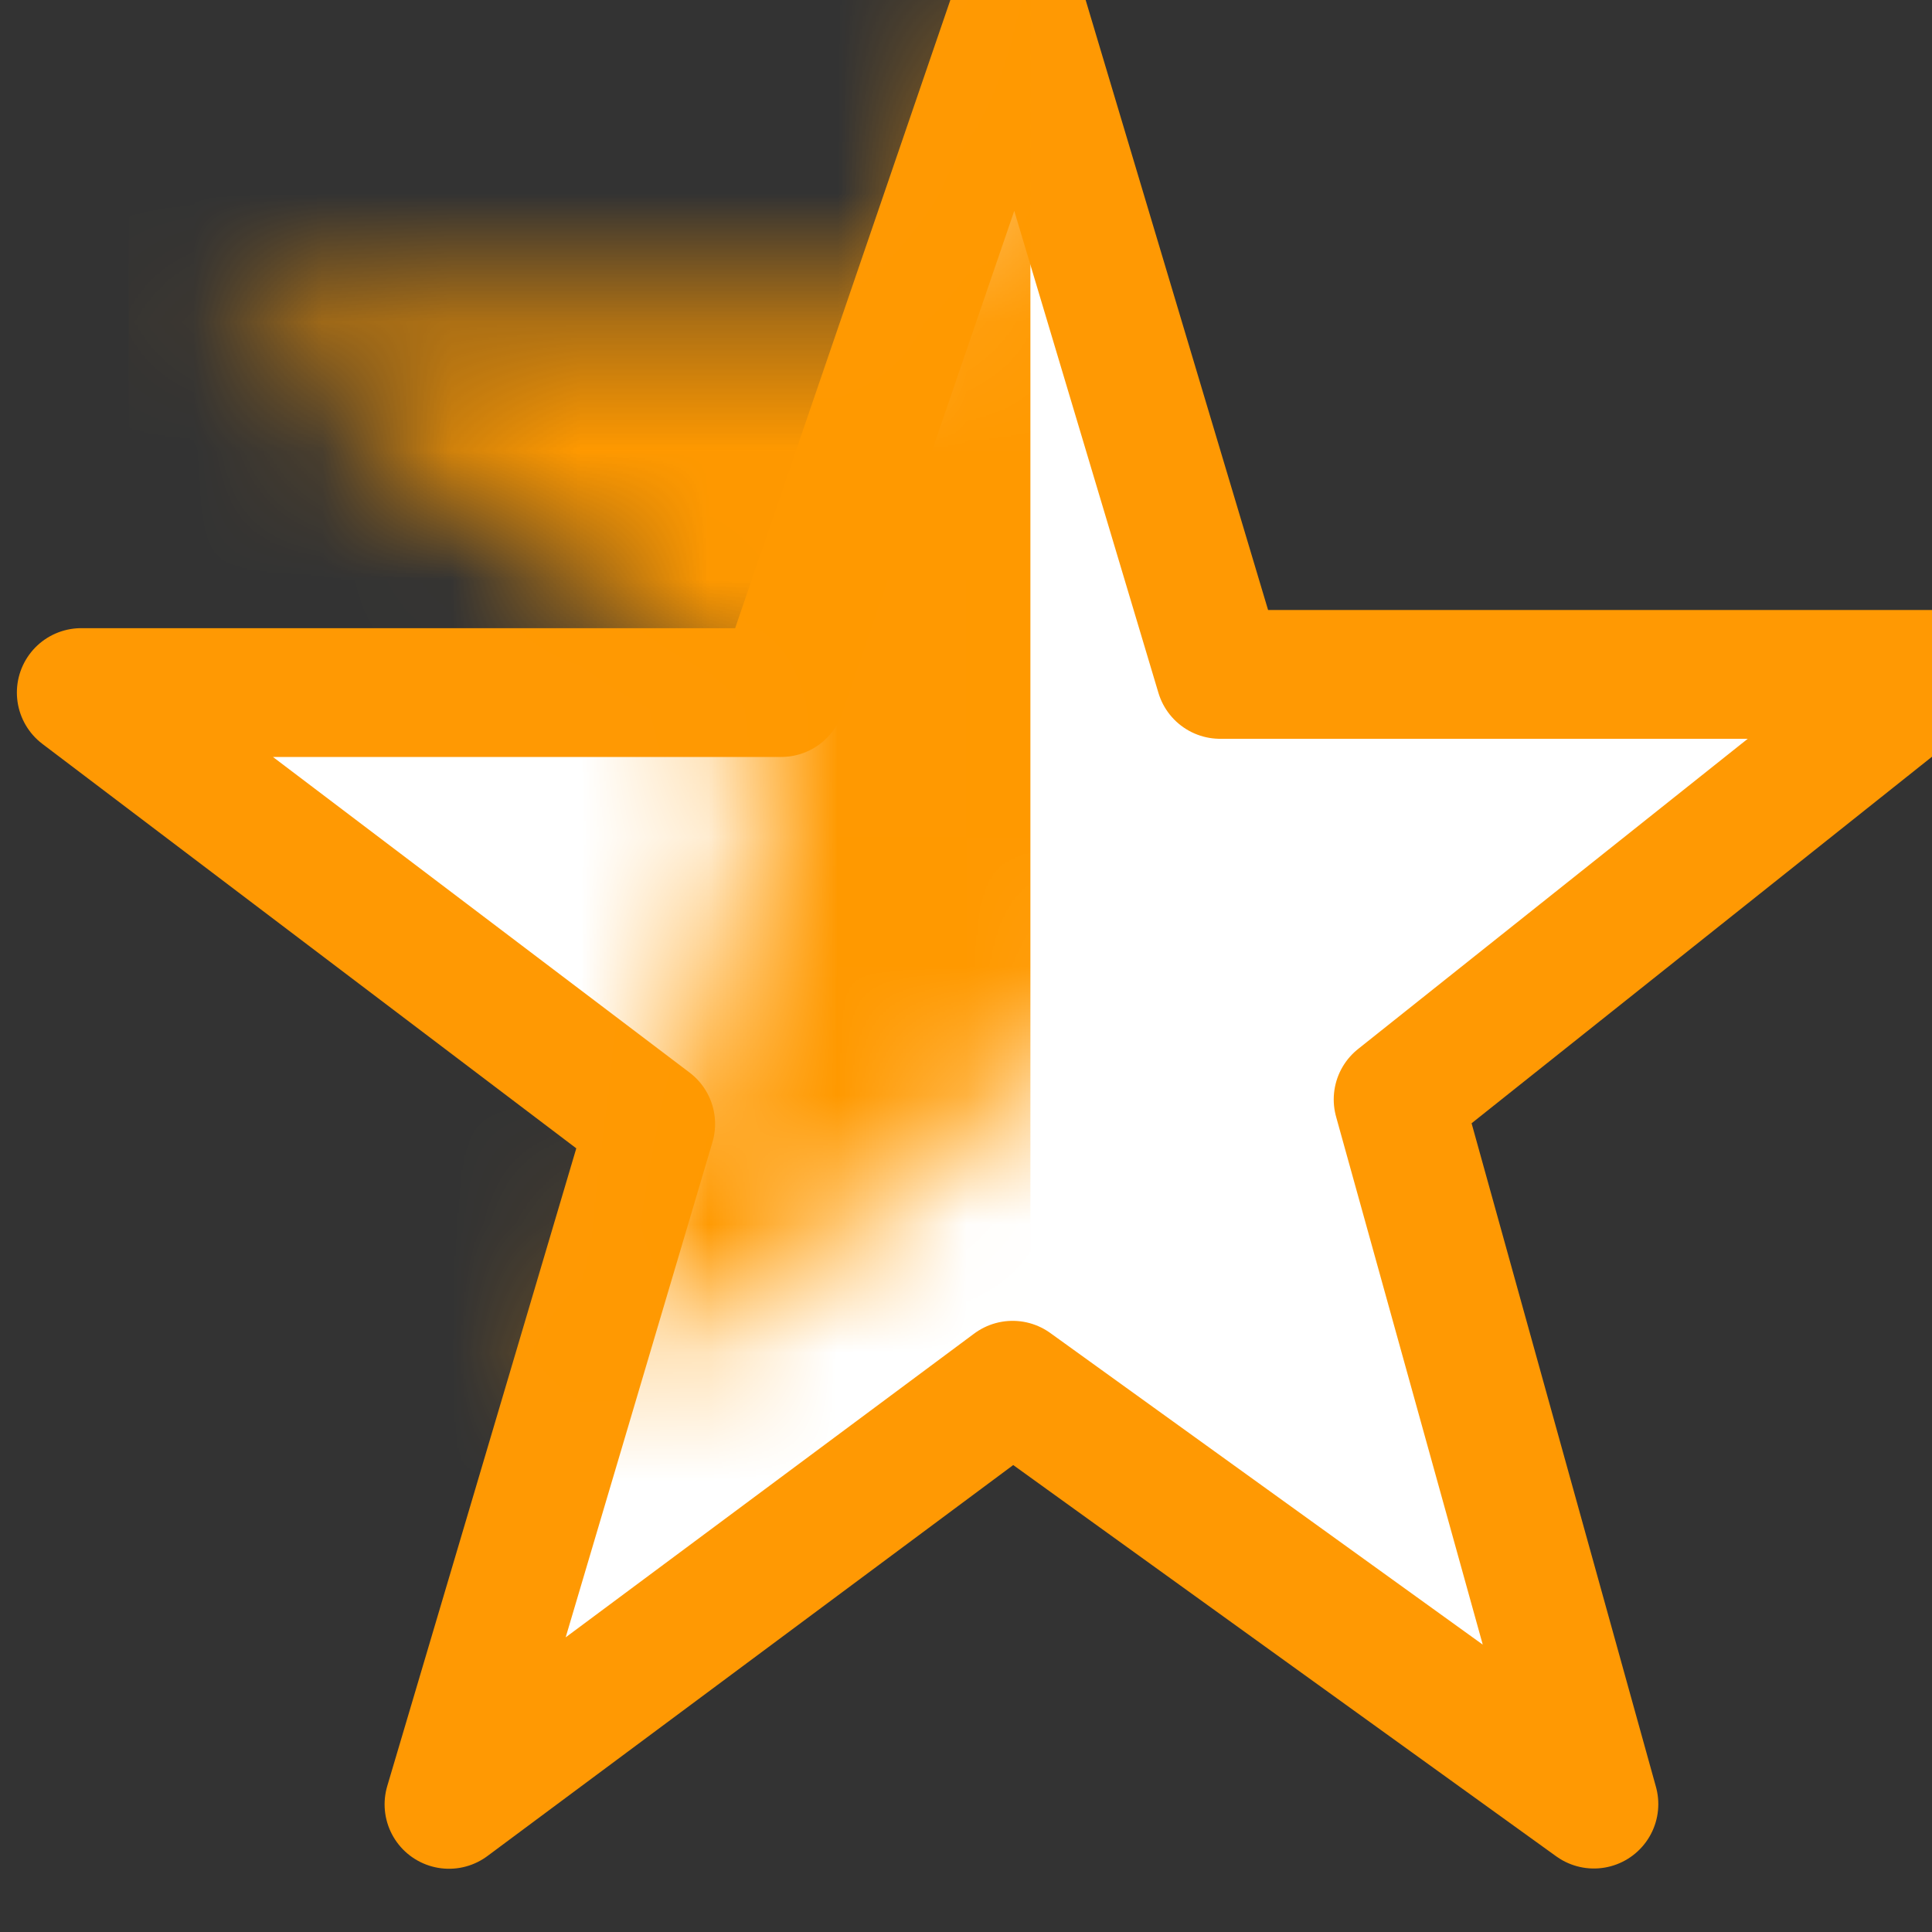
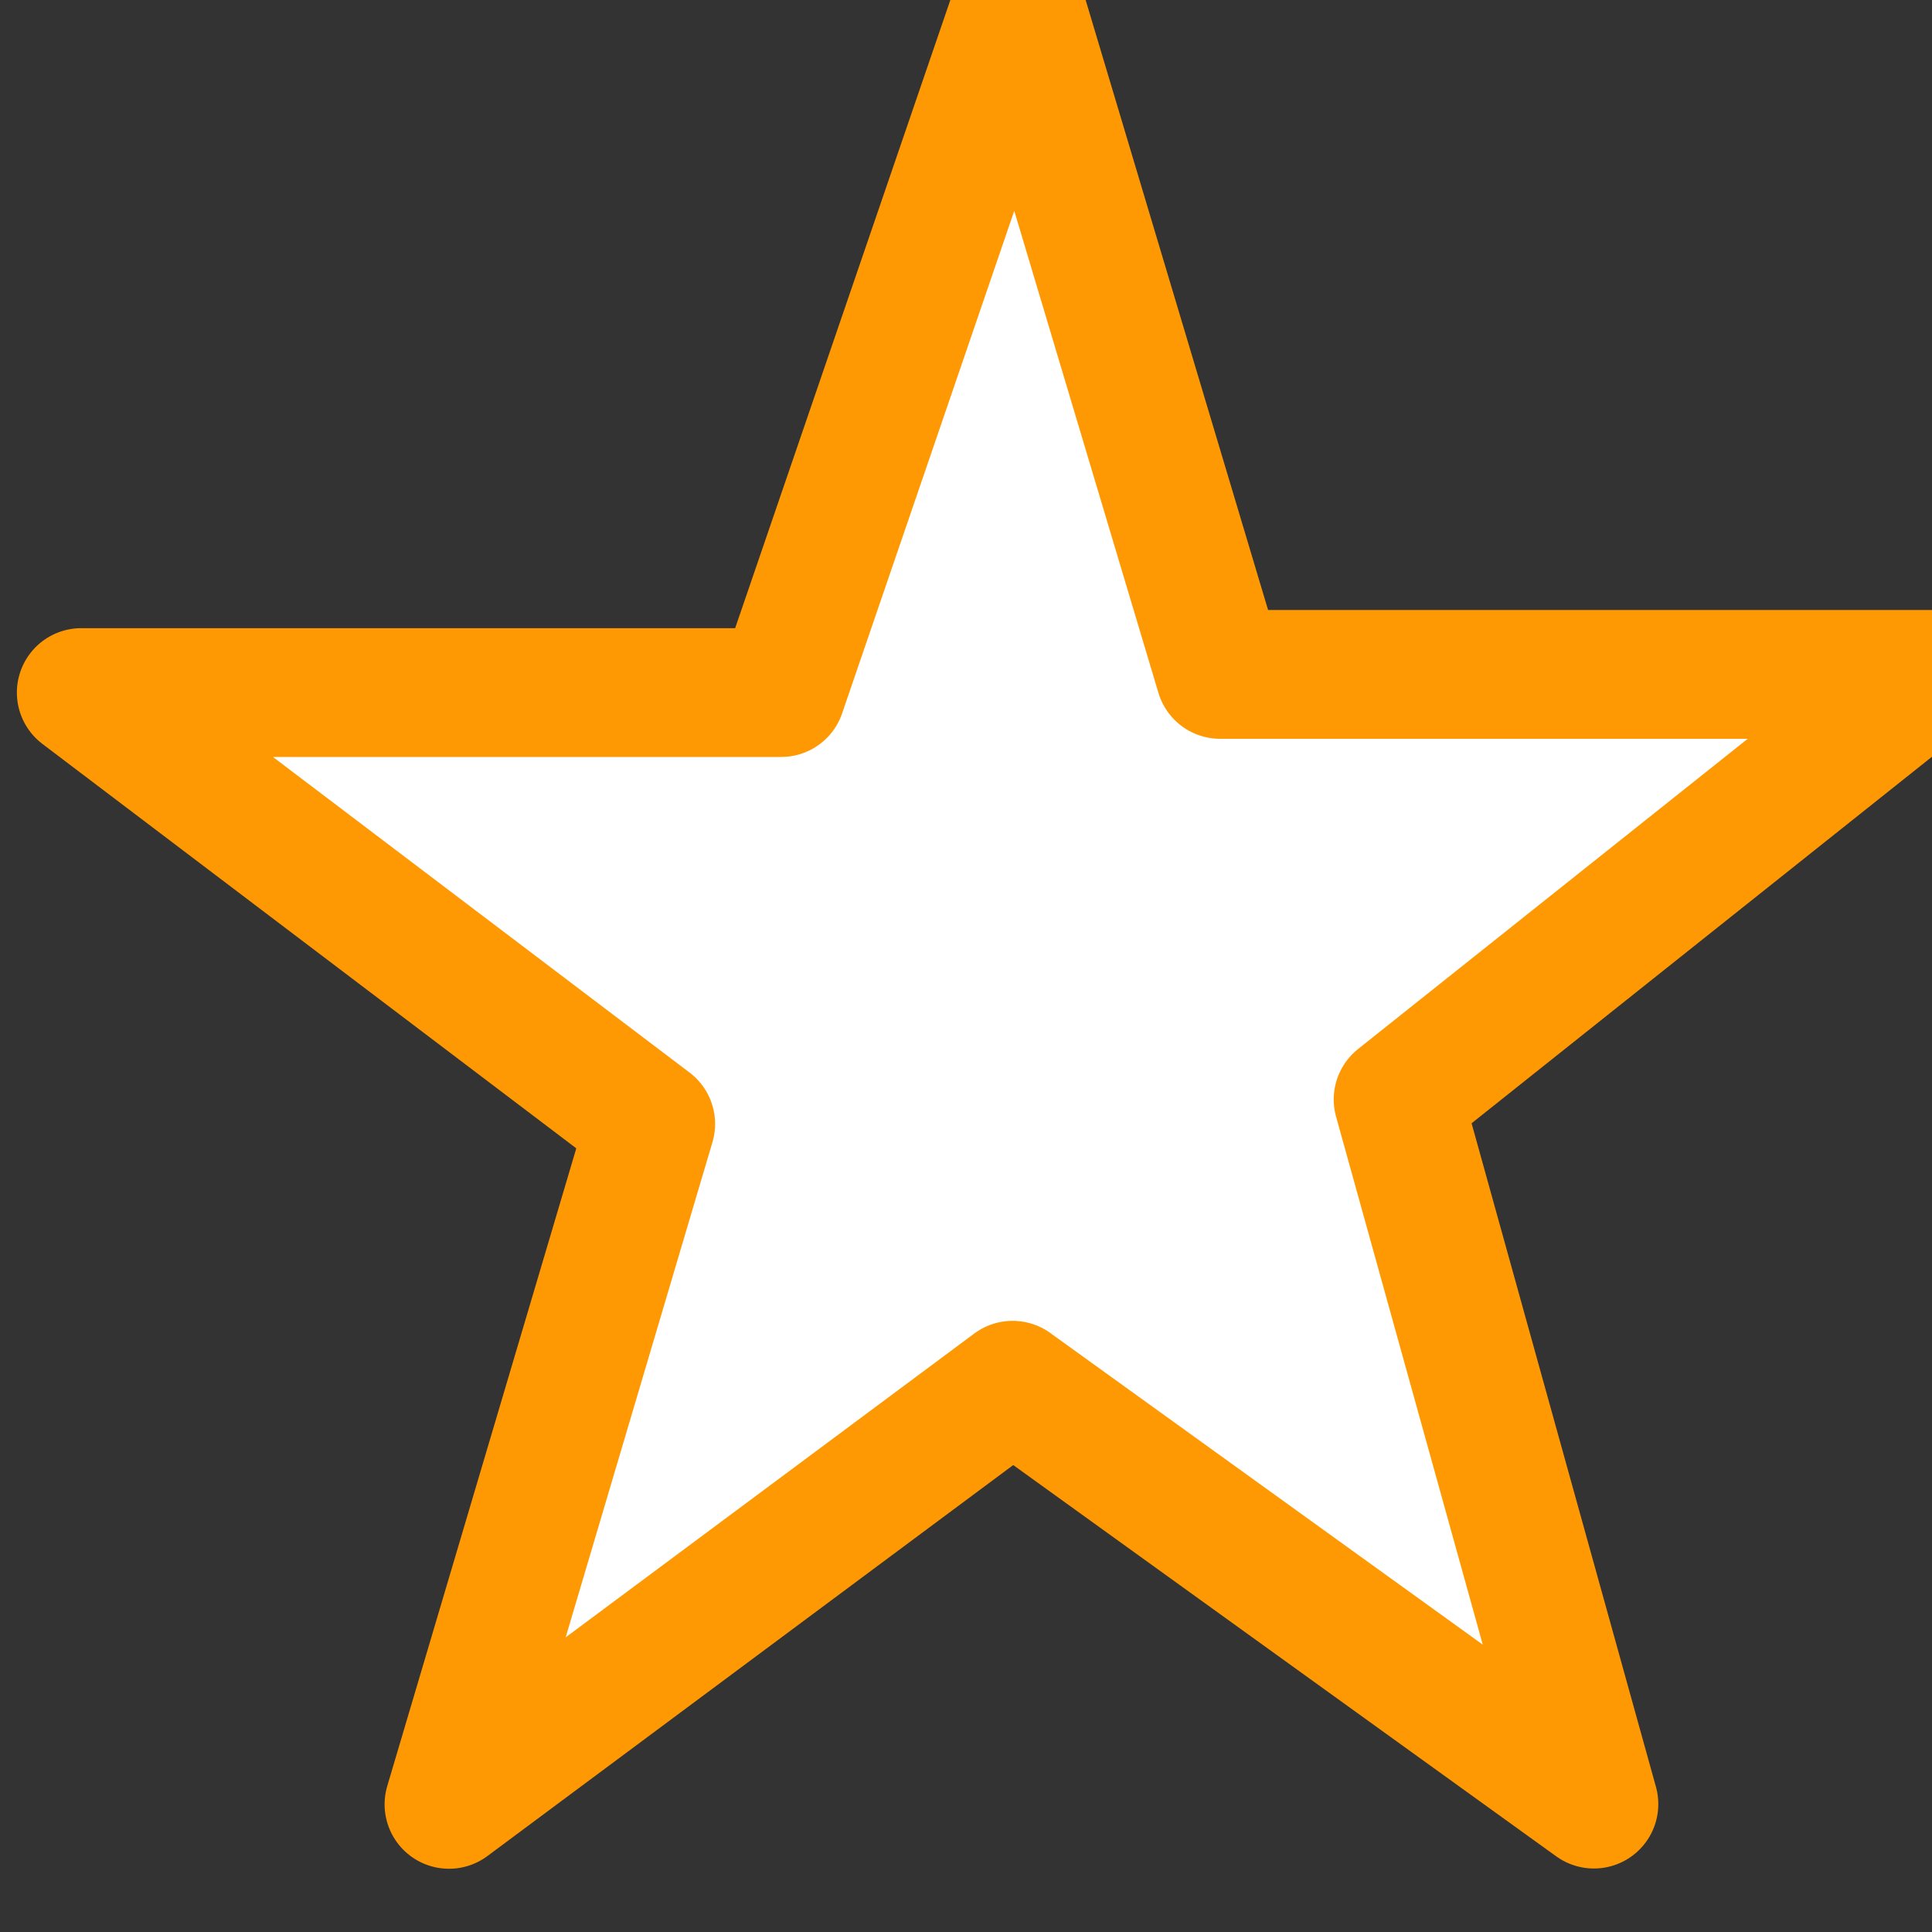
<svg xmlns="http://www.w3.org/2000/svg" xmlns:xlink="http://www.w3.org/1999/xlink" width="15px" height="15px" viewBox="0 0 15 15" version="1.1">
  <rect x="0" y="0" width="15" height="15" fill="#333333" stroke="none" />
  <title>icon-dstar-half</title>
  <desc>Created with Sketch.</desc>
  <defs>
    <polygon id="path-1" points="7.907 0 9.473 5.236 15 5.236 10.855 8.536 12.375 14.007 7.862 10.755 3.486 14.009 5.052 8.726 0.631 5.377 6.065 5.377" />
  </defs>
  <g id="Page-1" stroke="none" stroke-width="1" fill="none" fill-rule="evenodd">
    <g id="icon-dstar-half">
      <mask id="mask-2" fill="white">
        <use xlink:href="#path-1" />
      </mask>
      <use id="Mask" stroke="#FF9903" fill="#FFFFFF" stroke-linejoin="round" xlink:href="#path-1" />
-       <rect id="Rectangle-path" fill="#FF9900" mask="url(#mask-2)" x="1" y="-3" width="7" height="20" />
    </g>
  </g>
</svg>